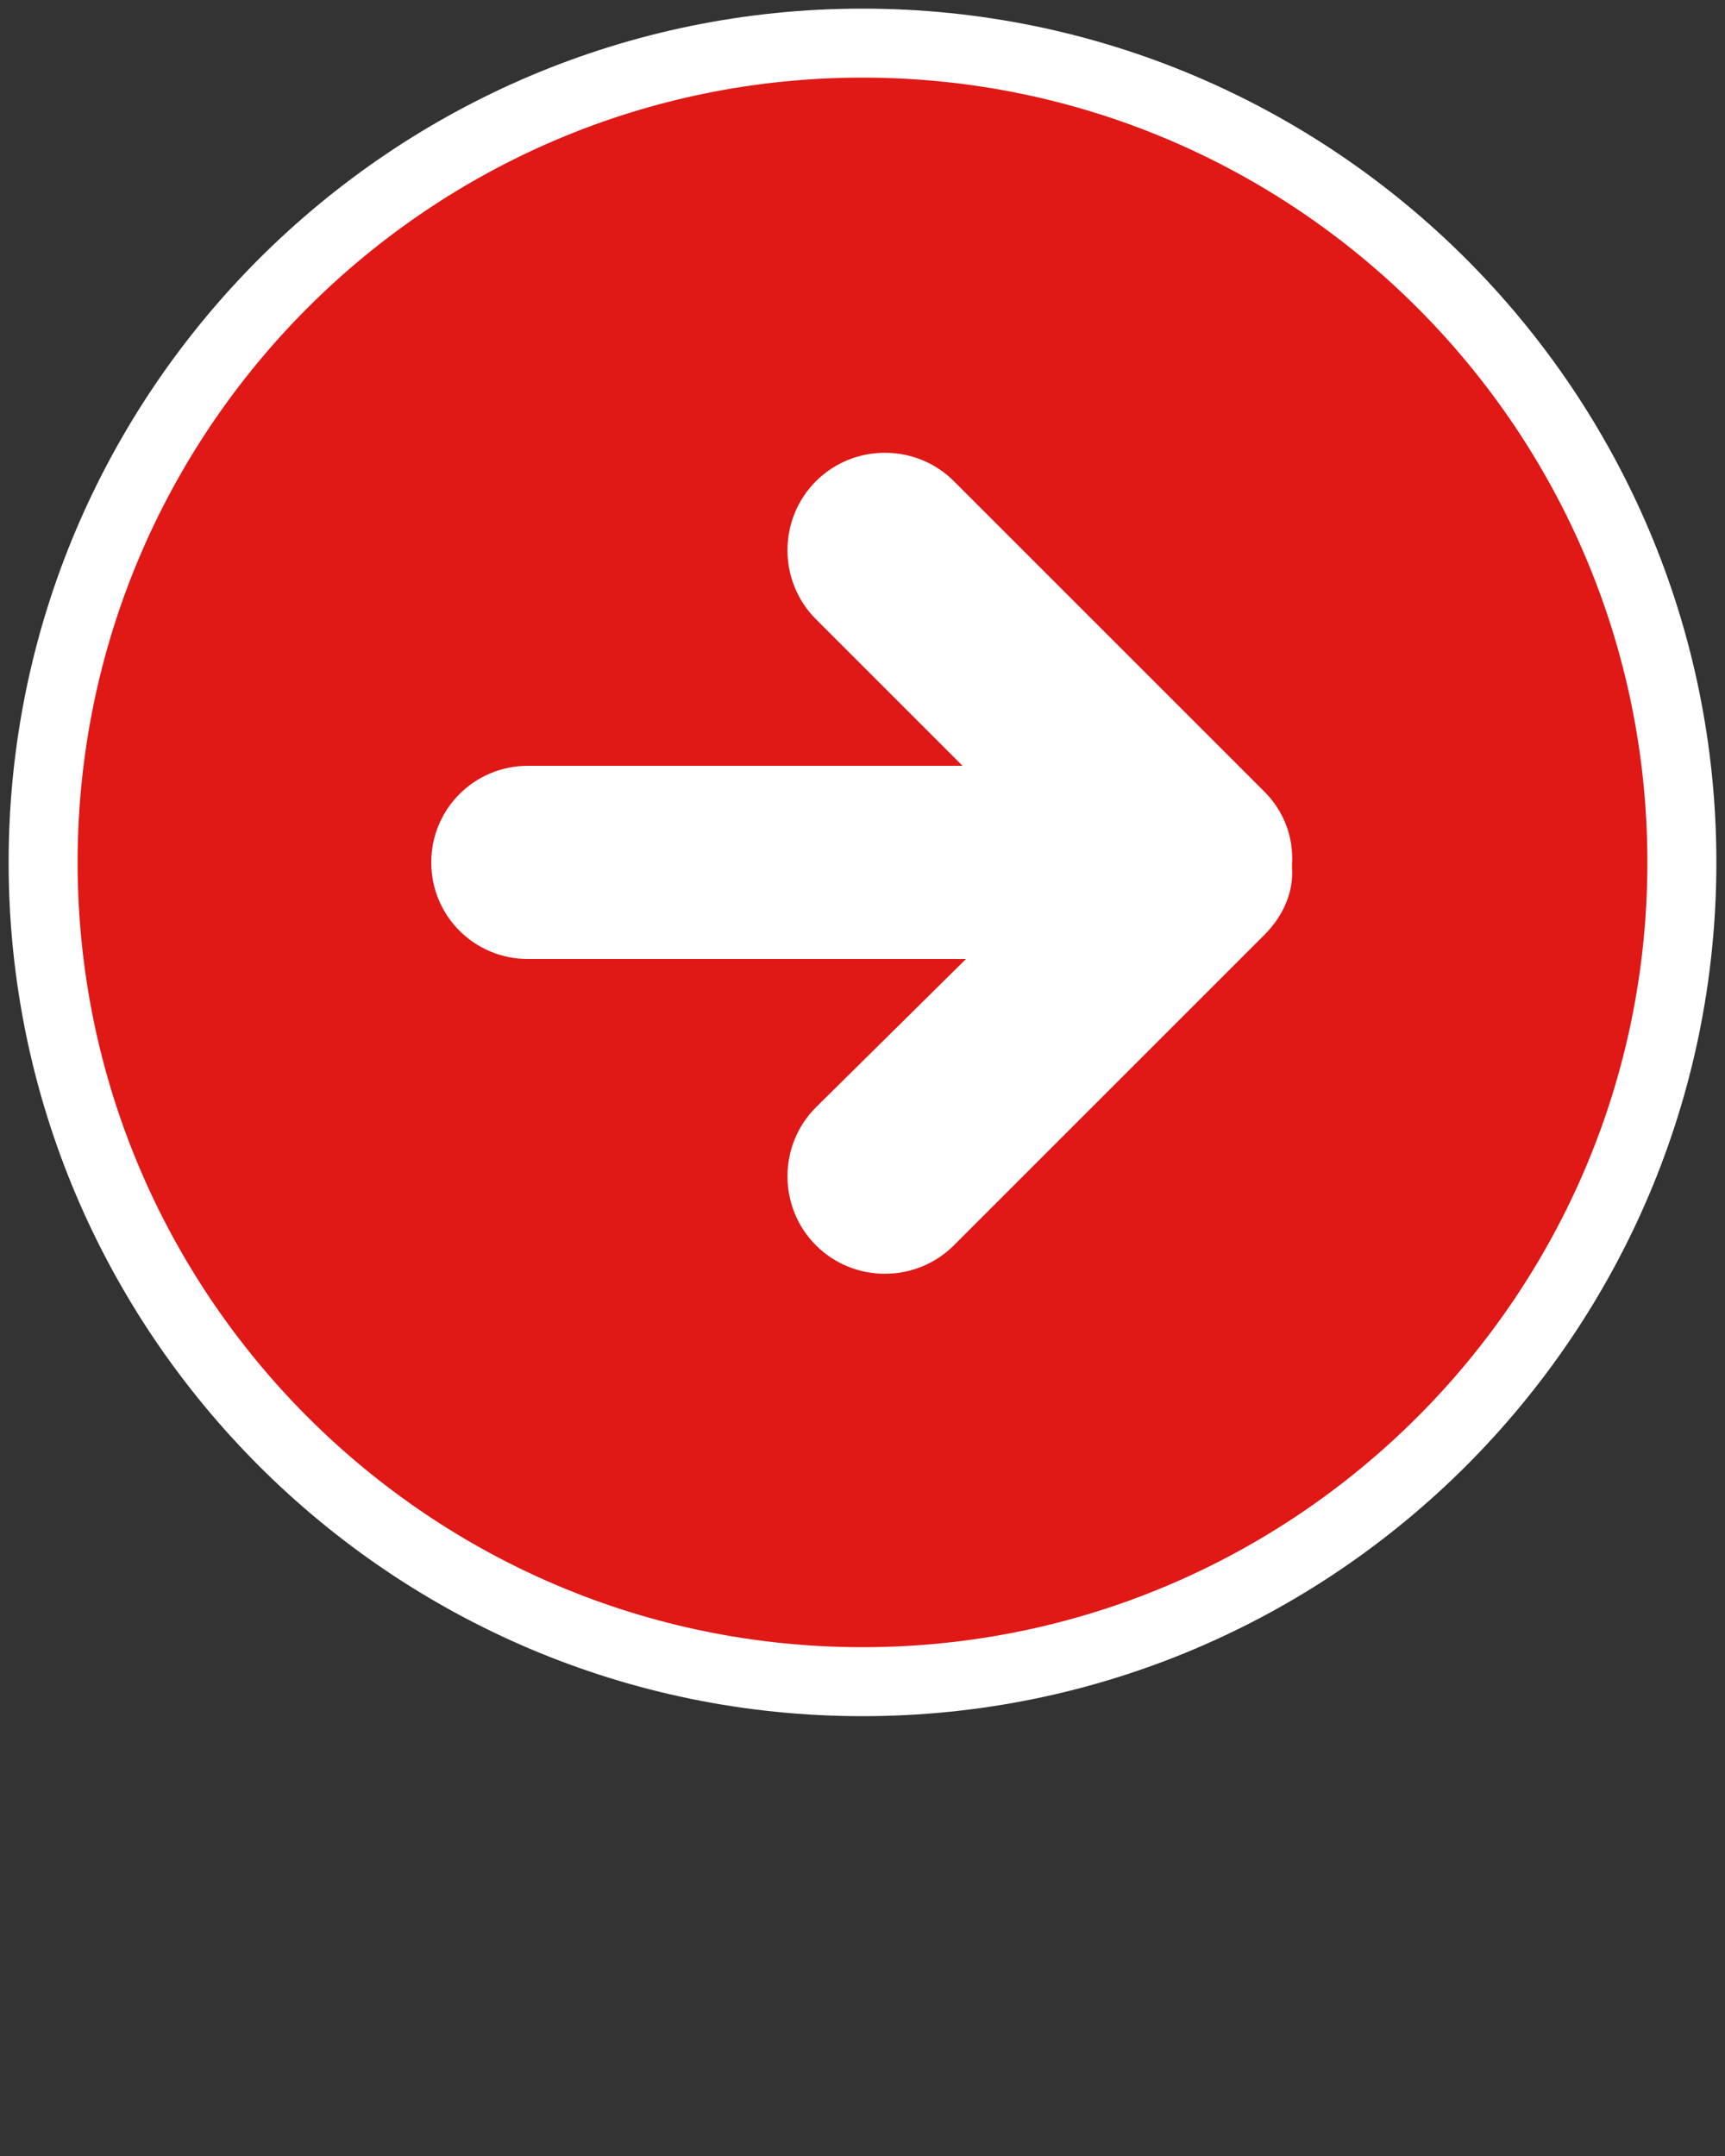
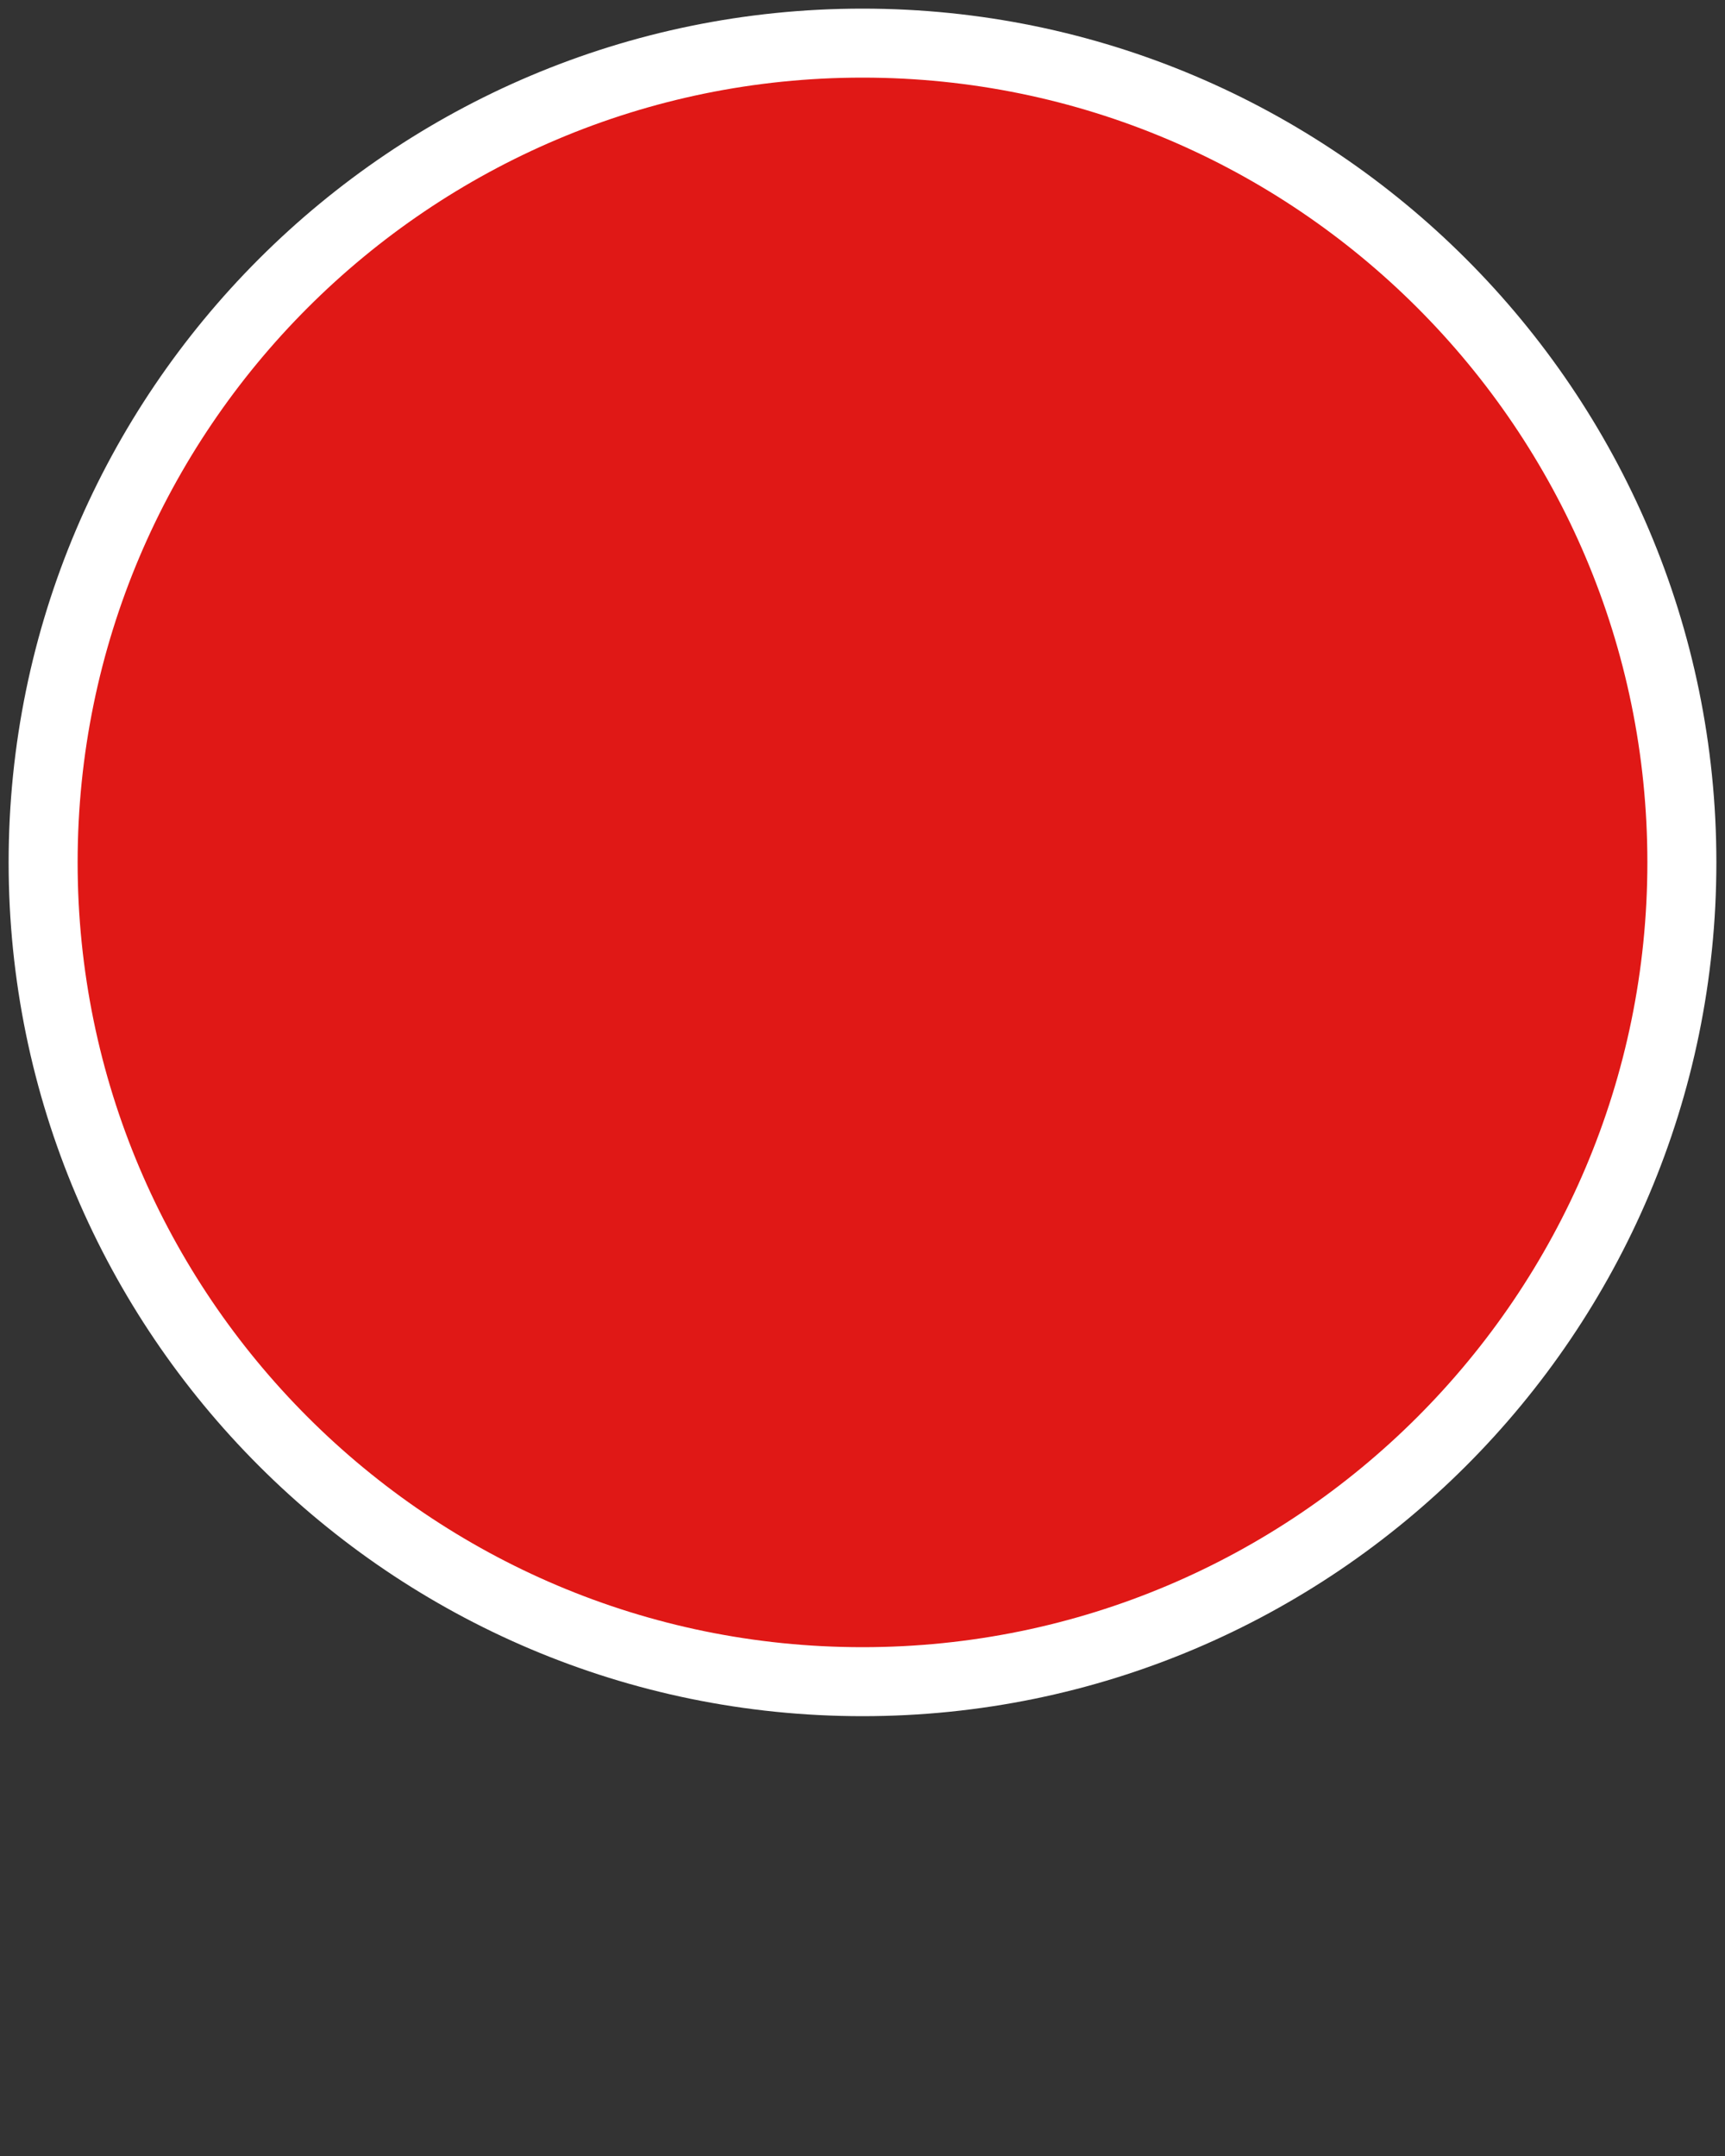
<svg xmlns="http://www.w3.org/2000/svg" id="Слой_1" x="0px" y="0px" viewBox="0 0 100 125" style="enable-background:new 0 0 100 125;" xml:space="preserve">
  <rect x="0" y="0" width="100" height="125" fill="#333333" stroke="none" />
  <style type="text/css"> .st0{fill:#E01816;stroke:#FFFFFF;stroke-width:4;stroke-miterlimit:10;} .st1{fill:#FFFFFF;} </style>
  <title>Arow1-50</title>
  <path class="st0" d="M50,2.5L50,2.5C23.8,2.5,2.5,23.8,2.5,50l0,0c0,26.2,21.3,47.5,47.5,47.5l0,0c26.2,0,47.5-21.3,47.5-47.5l0,0 C97.5,23.8,76.2,2.5,50,2.5z" />
-   <path class="st1" d="M73.3,54.2l-18,18c-2.2,2.2-5.8,2.2-8,0s-2.2-5.8,0-8l0,0l8.7-8.6H30.6c-3.1,0-5.6-2.5-5.6-5.6 c0-3.1,2.5-5.6,5.6-5.6c0,0,0,0,0,0h25.2l-8.5-8.5c-2.2-2.2-2.2-5.8,0-8s5.8-2.2,8,0l18,18c1.1,1.1,1.7,2.6,1.6,4.2v0.2 C75,51.7,74.4,53.1,73.3,54.2z" />
</svg>